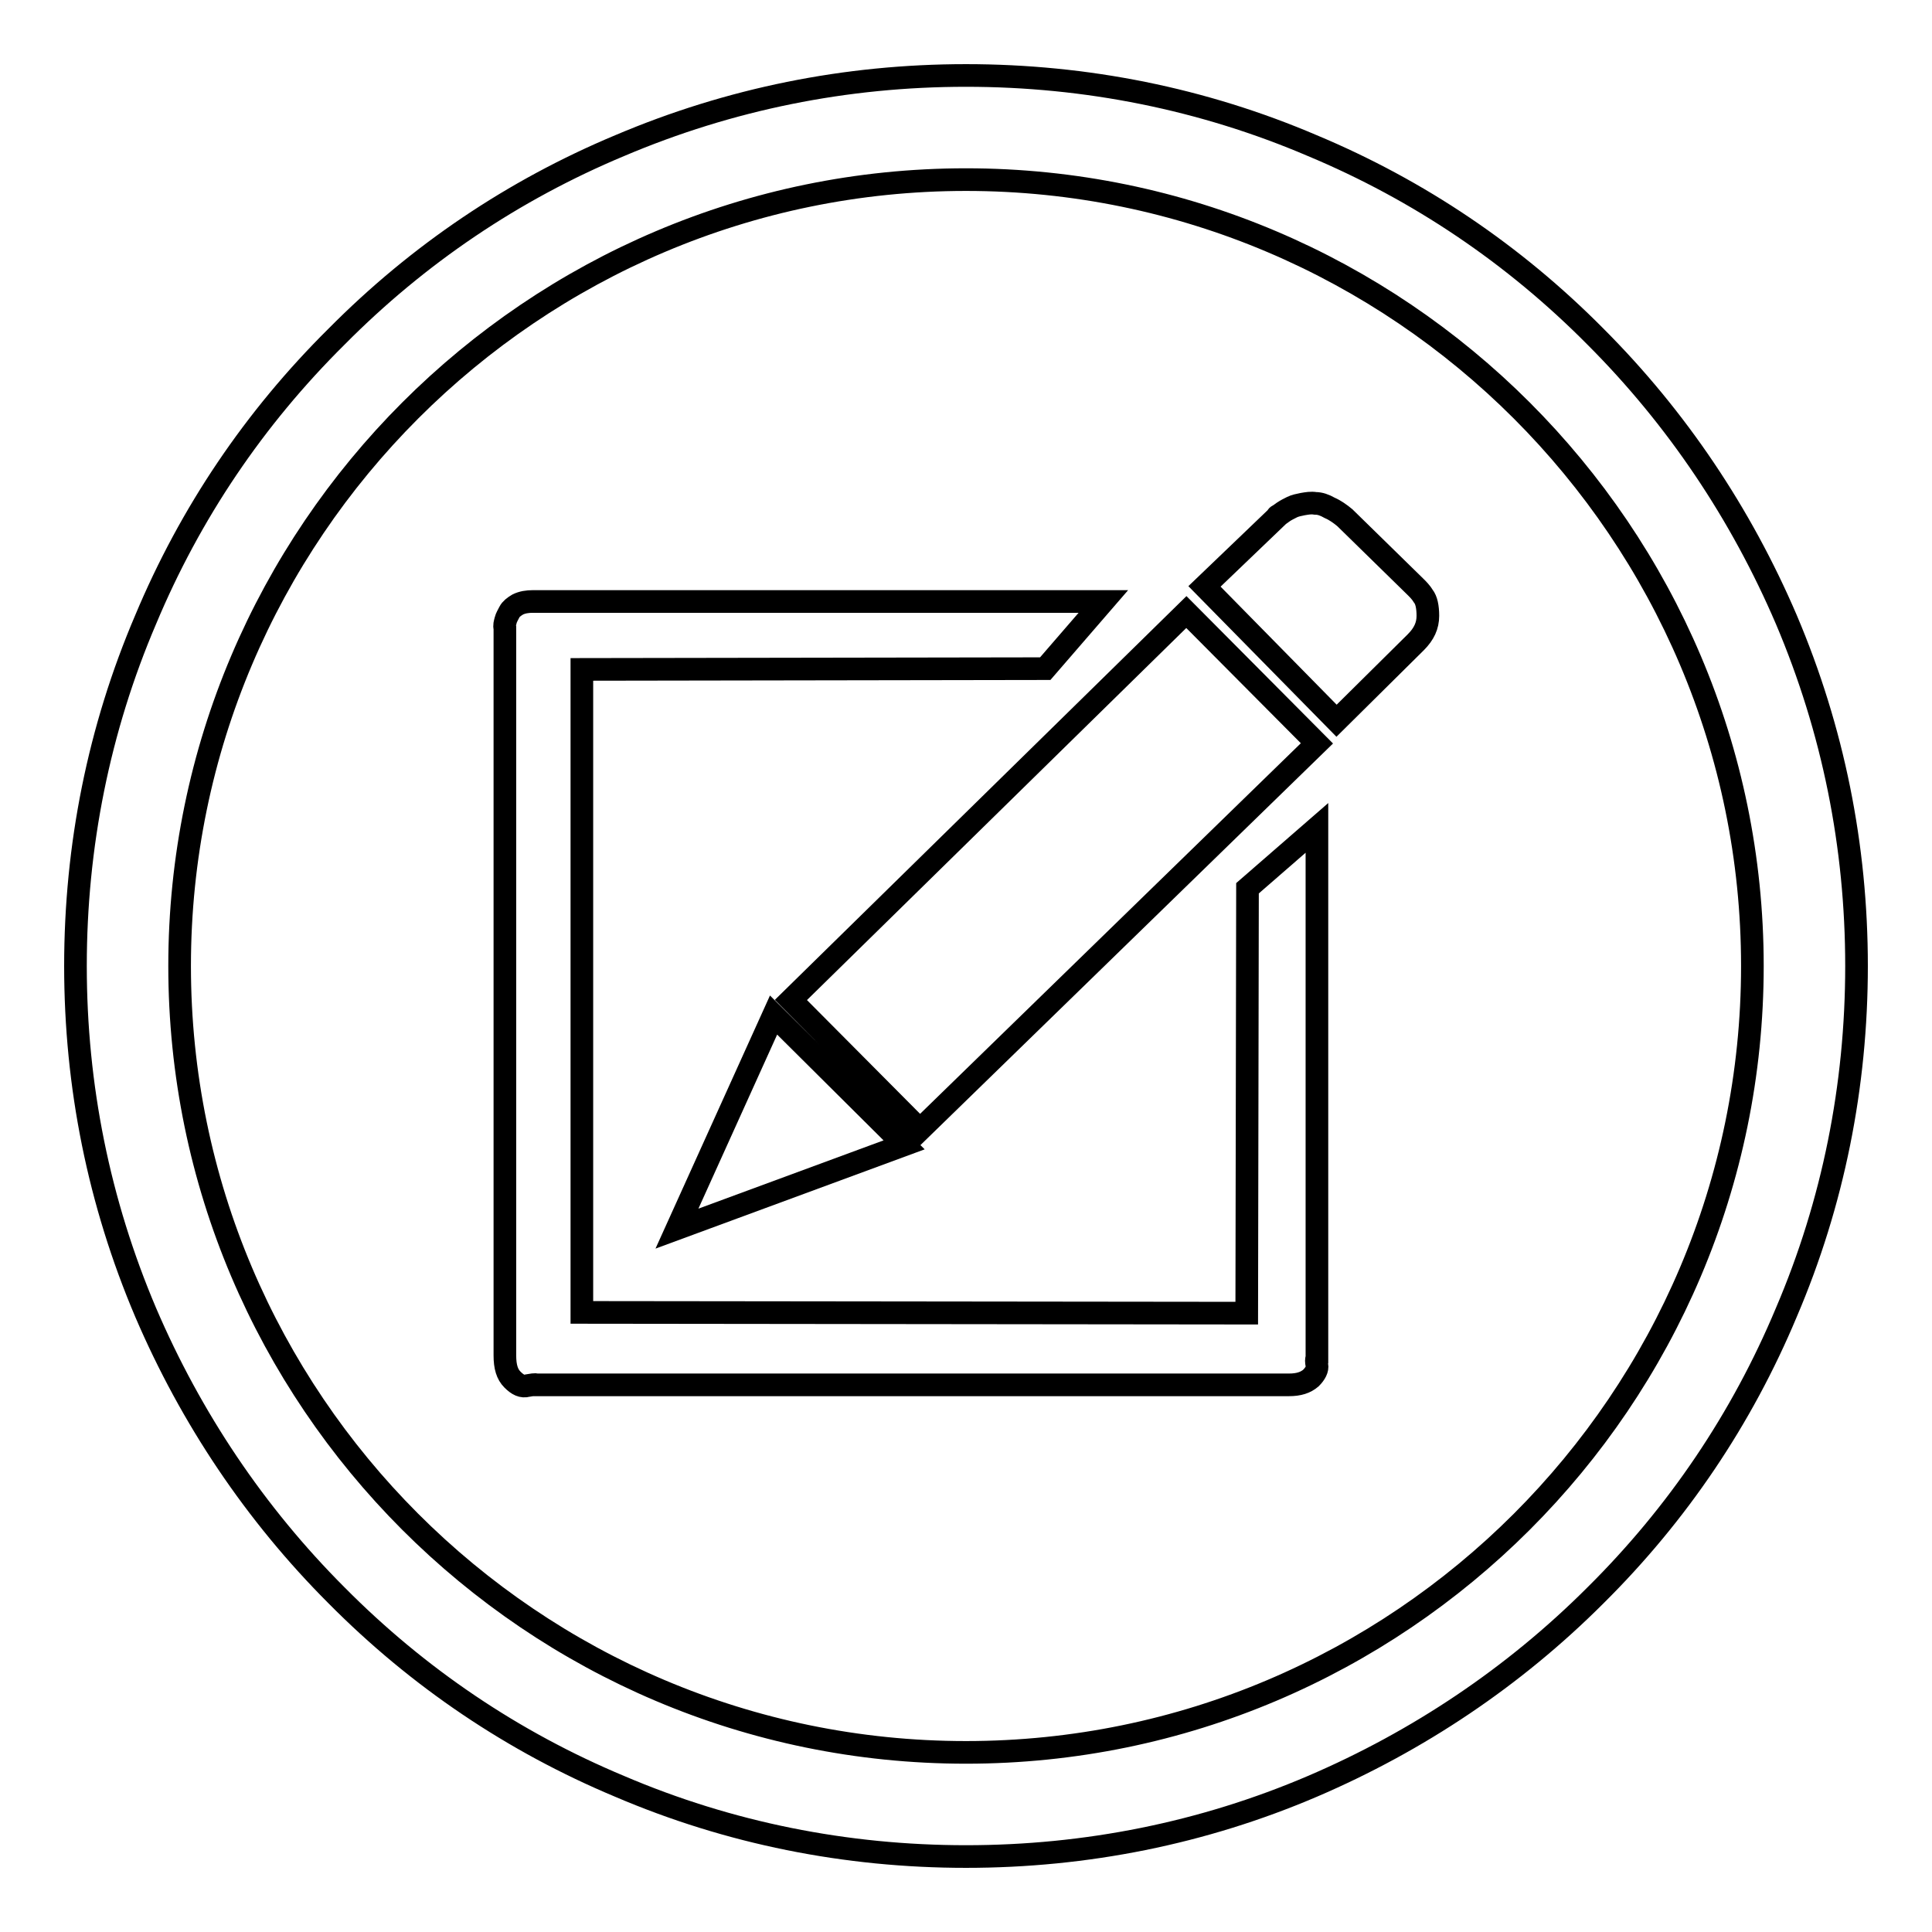
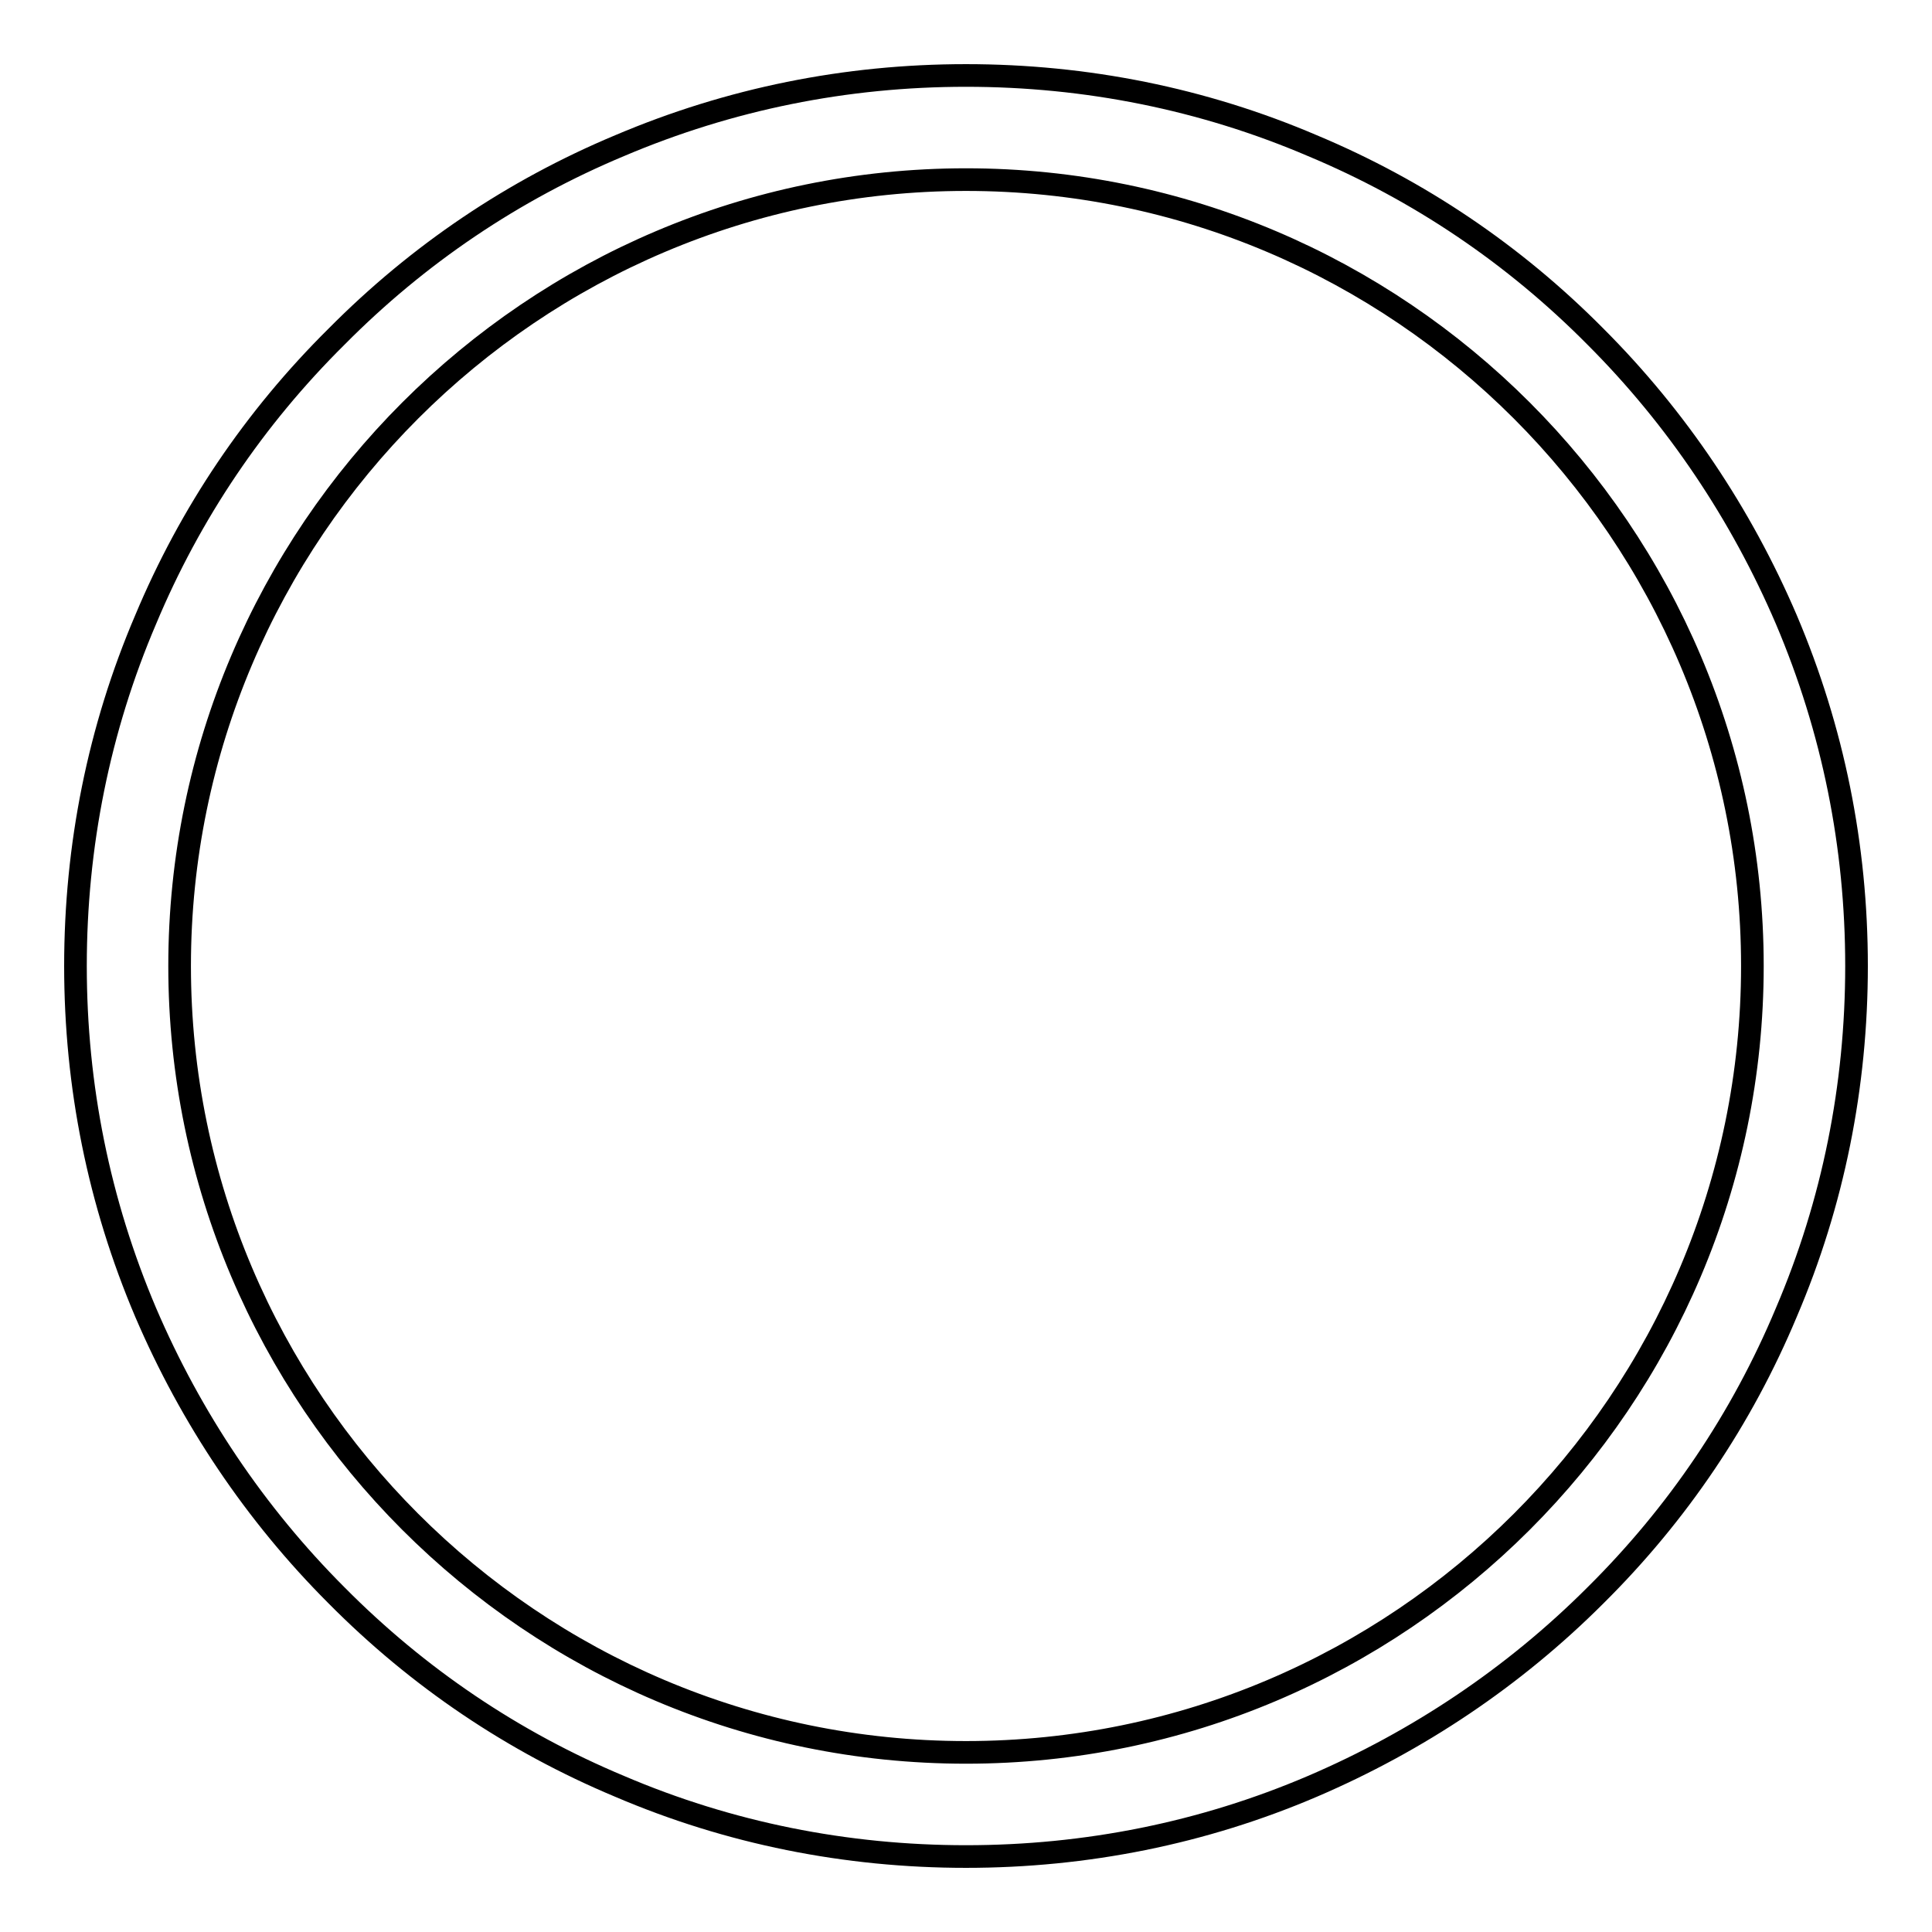
<svg xmlns="http://www.w3.org/2000/svg" version="1.1" x="0px" y="0px" viewBox="0 0 256 256" enable-background="new 0 0 256 256" xml:space="preserve">
  <g>
    <g>
-       <path stroke-width="3" fill-opacity="0" stroke="#000000" d="M66.6,63.5L66.6,63.5L66.6,63.5L66.6,63.5z M159.6,77.7l9.6-9.2c0-0.1,0.1-0.2,0.2-0.2l0.7-0.5c0.3-0.2,0.7-0.4,1.1-0.6s0.9-0.3,1.4-0.4c0.6-0.1,1.1-0.2,1.7-0.1c0.6,0,1.2,0.2,1.9,0.6c0.7,0.3,1.4,0.8,2,1.3l9.4,9.2c0.3,0.3,0.7,0.7,1,1.2c0.4,0.5,0.6,1.4,0.6,2.6c0,1.3-0.5,2.4-1.6,3.5l-10.5,10.4L159.6,77.7z M157.2,81.1l17.3,17.4l-52.6,51.2l-17.1-17.2L157.2,81.1z M102.5,134.5l17.3,17.2l-30.1,11.1L102.5,134.5z M165.3,117.7l9.2-8v70.3c-0.1,0.1-0.1,0.4,0,0.9c0.1,0.5-0.2,1.1-0.8,1.7c-0.7,0.6-1.6,0.9-2.9,0.9H71c-0.1-0.1-0.4,0-1.1,0.1c-0.7,0.2-1.3-0.1-2-0.8c-0.7-0.7-1-1.7-1-3.2V83.2c-0.1-0.3,0-0.6,0.1-1c0.1-0.4,0.3-0.7,0.5-1.1c0.2-0.4,0.6-0.7,1.1-1c0.6-0.3,1.3-0.4,2-0.4h75.6l-7.7,8.9l-61.4,0.1v85.2l88.1,0.1L165.3,117.7z" />
      <path stroke-width="3" fill-opacity="0" stroke="#000000" d="M128,246c-15.9,0-31.4-3.1-45.9-9.3c-14.1-5.9-26.7-14.4-37.5-25.3c-10.8-10.8-19.3-23.5-25.3-37.5c-6.2-14.6-9.3-30-9.3-45.9s3.1-31.4,9.3-45.9C25.2,68,33.7,55.4,44.6,44.6C55.4,33.7,68,25.2,82.1,19.3c14.6-6.2,30-9.3,45.9-9.3s31.4,3.1,45.9,9.3c14.1,5.9,26.7,14.4,37.5,25.3c10.8,10.8,19.3,23.5,25.3,37.5c6.2,14.6,9.3,30,9.3,45.9s-3.1,31.4-9.3,45.9c-5.9,14.1-14.4,26.7-25.3,37.5c-10.8,10.8-23.5,19.3-37.5,25.3C159.4,242.9,143.9,246,128,246z M128,23.8C70.6,23.8,23.8,70.6,23.8,128c0,57.4,46.7,104.2,104.2,104.2c57.4,0,104.2-46.7,104.2-104.2C232.2,70.6,185.4,23.8,128,23.8z" />
    </g>
  </g>
</svg>